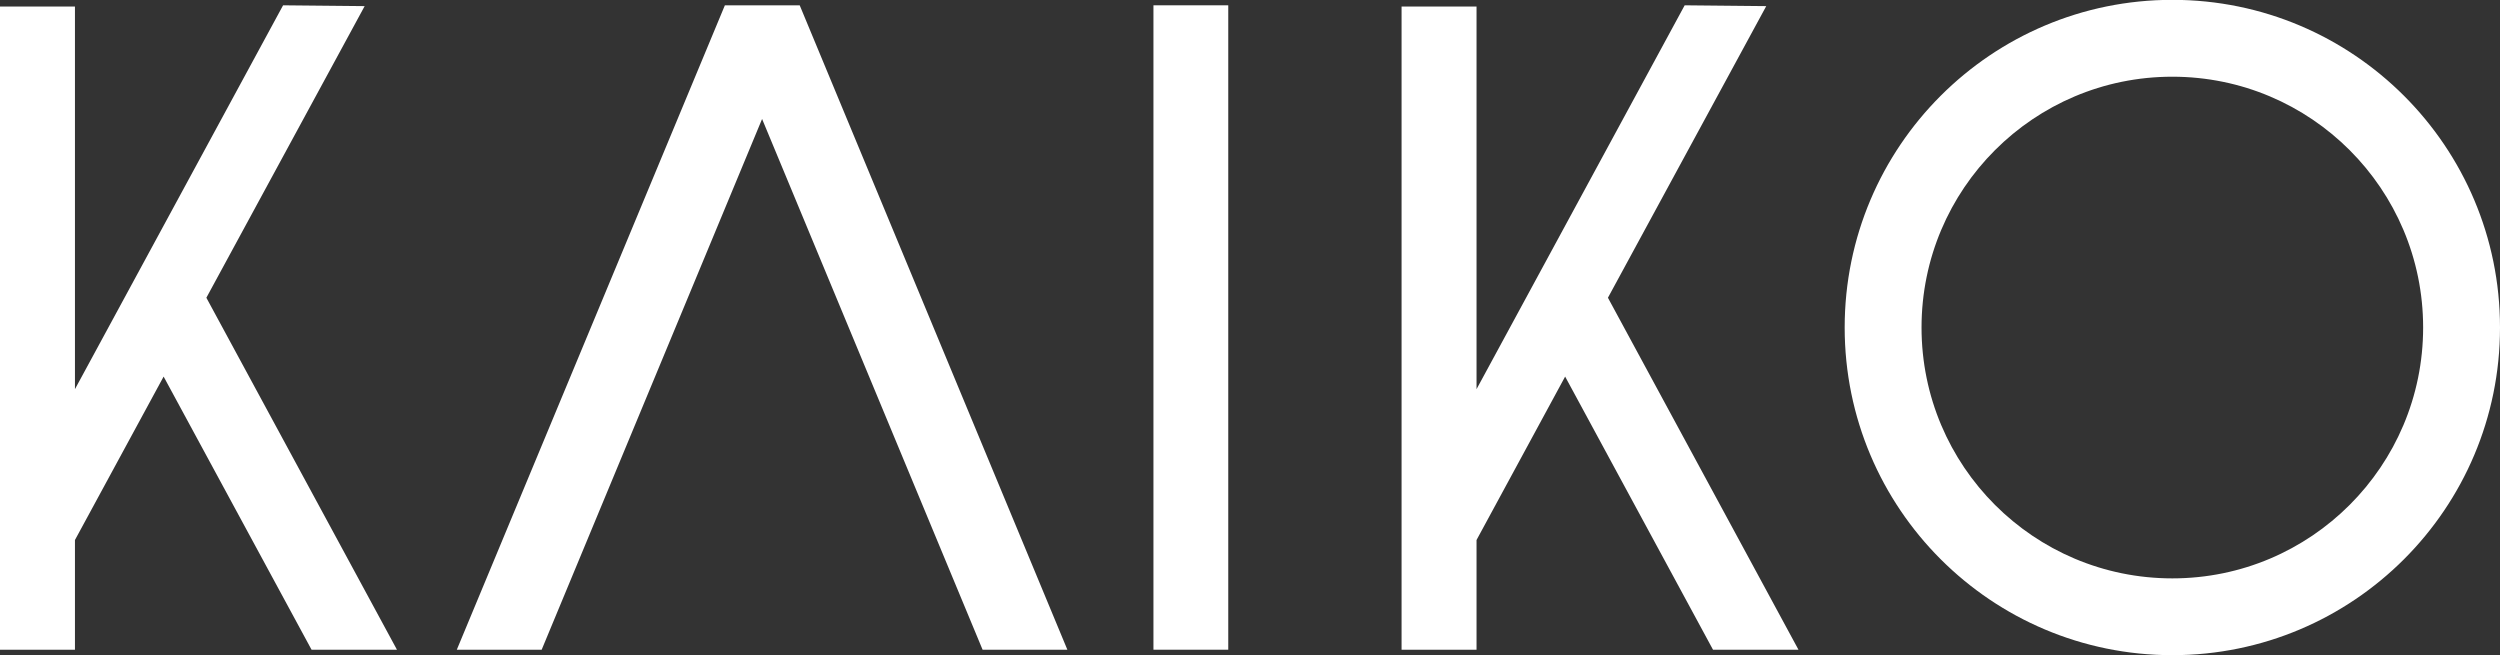
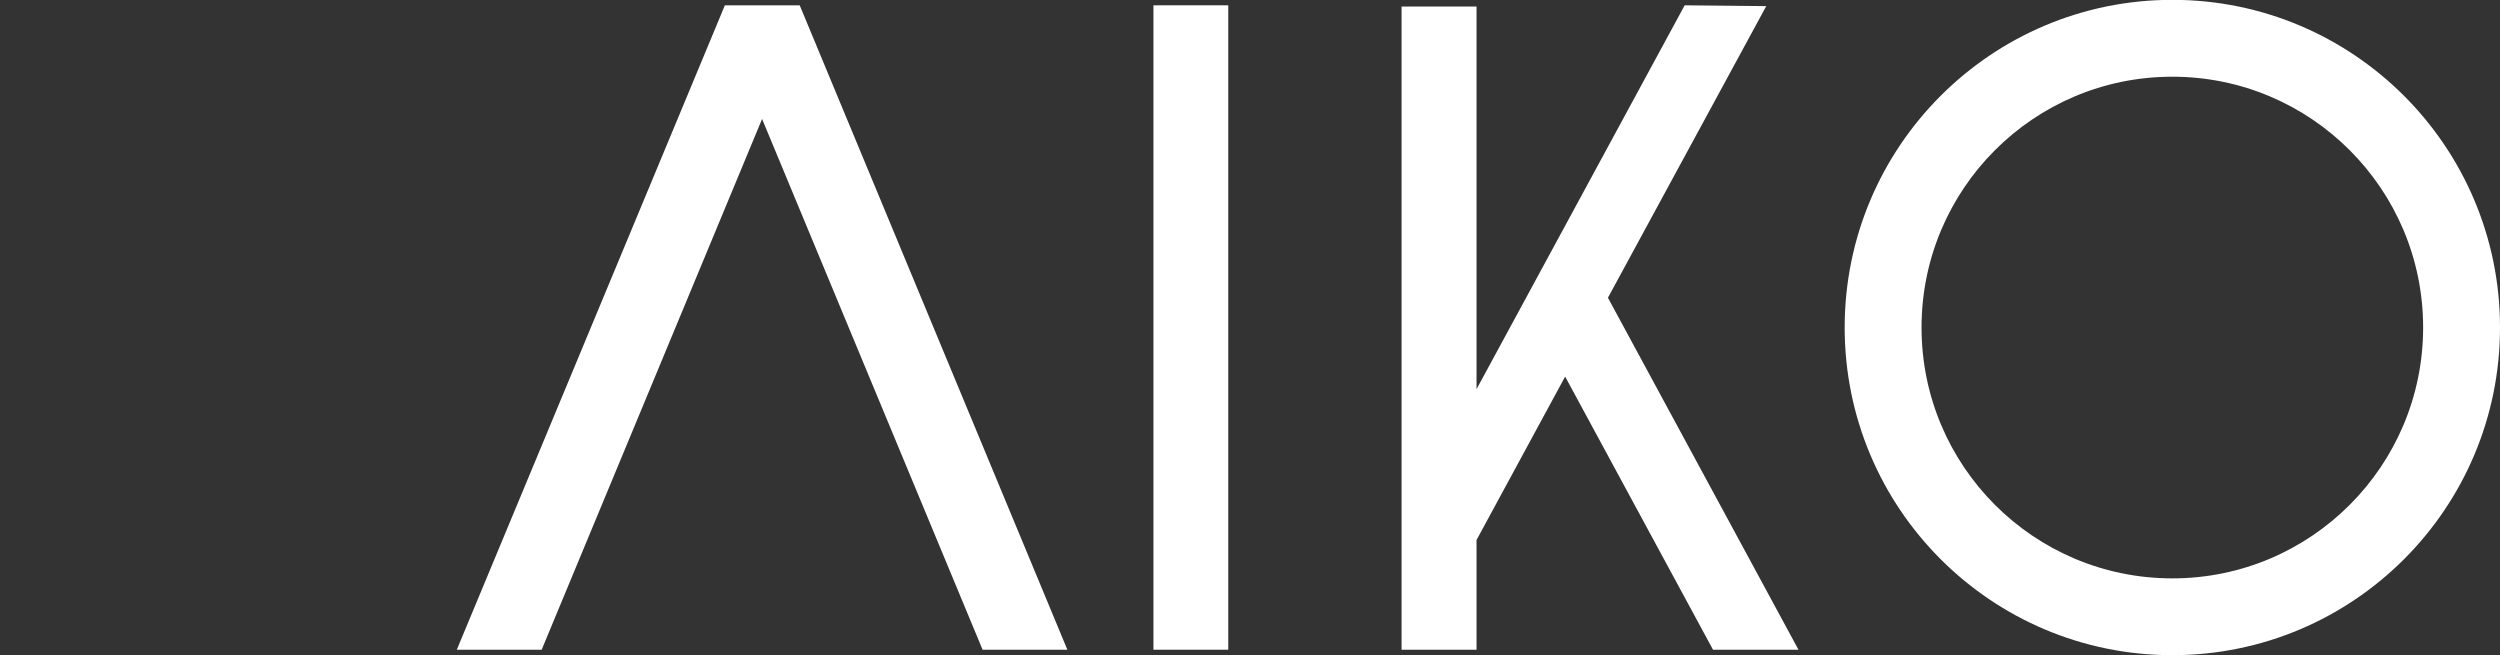
<svg xmlns="http://www.w3.org/2000/svg" fill="none" viewBox="0 0 145 38" height="38" width="145">
  <rect x="0" y="0" width="145" height="38" fill="#333333" stroke="none" />
  <g clip-path="url(#clip0_42_548)">
-     <path fill="white" d="M71.239 0.308H66.9V37.683H71.239V0.308Z" />
+     <path fill="white" d="M71.239 0.308H66.9V37.683H71.239Z" />
    <path fill="white" d="M125.996 -0.009C115.5 -0.009 106.991 8.5 106.991 18.996C106.991 29.492 115.5 38 125.996 38C136.492 38 145 29.492 145 18.996C145 8.5 136.492 -0.009 125.996 -0.009ZM125.996 33.546C117.962 33.546 111.449 27.033 111.449 18.996C111.449 10.958 117.962 4.449 125.996 4.449C134.029 4.449 140.542 10.962 140.542 18.996C140.542 27.029 134.029 33.546 125.996 33.546Z" />
    <path fill="white" d="M85.639 37.683V31.321L90.778 21.842L99.354 37.683H104.311L93.26 17.269L102.442 0.355L97.711 0.308L85.639 22.571V0.379H81.291V37.683H85.639Z" />
-     <path fill="white" d="M4.347 37.683V31.321L9.49 21.842L18.07 37.683H23.023L11.969 17.269L21.15 0.355L16.419 0.308L4.347 22.571V0.379H0V37.683H4.347Z" />
    <path fill="white" d="M61.907 37.683L46.383 0.308H42.043L26.495 37.683H31.417L44.201 6.9L56.99 37.683H61.907Z" />
  </g>
  <defs>
    <clipPath id="clip0_42_548">
      <rect transform="translate(0 -0.009)" fill="white" height="38.009" width="145" />
    </clipPath>
  </defs>
</svg>